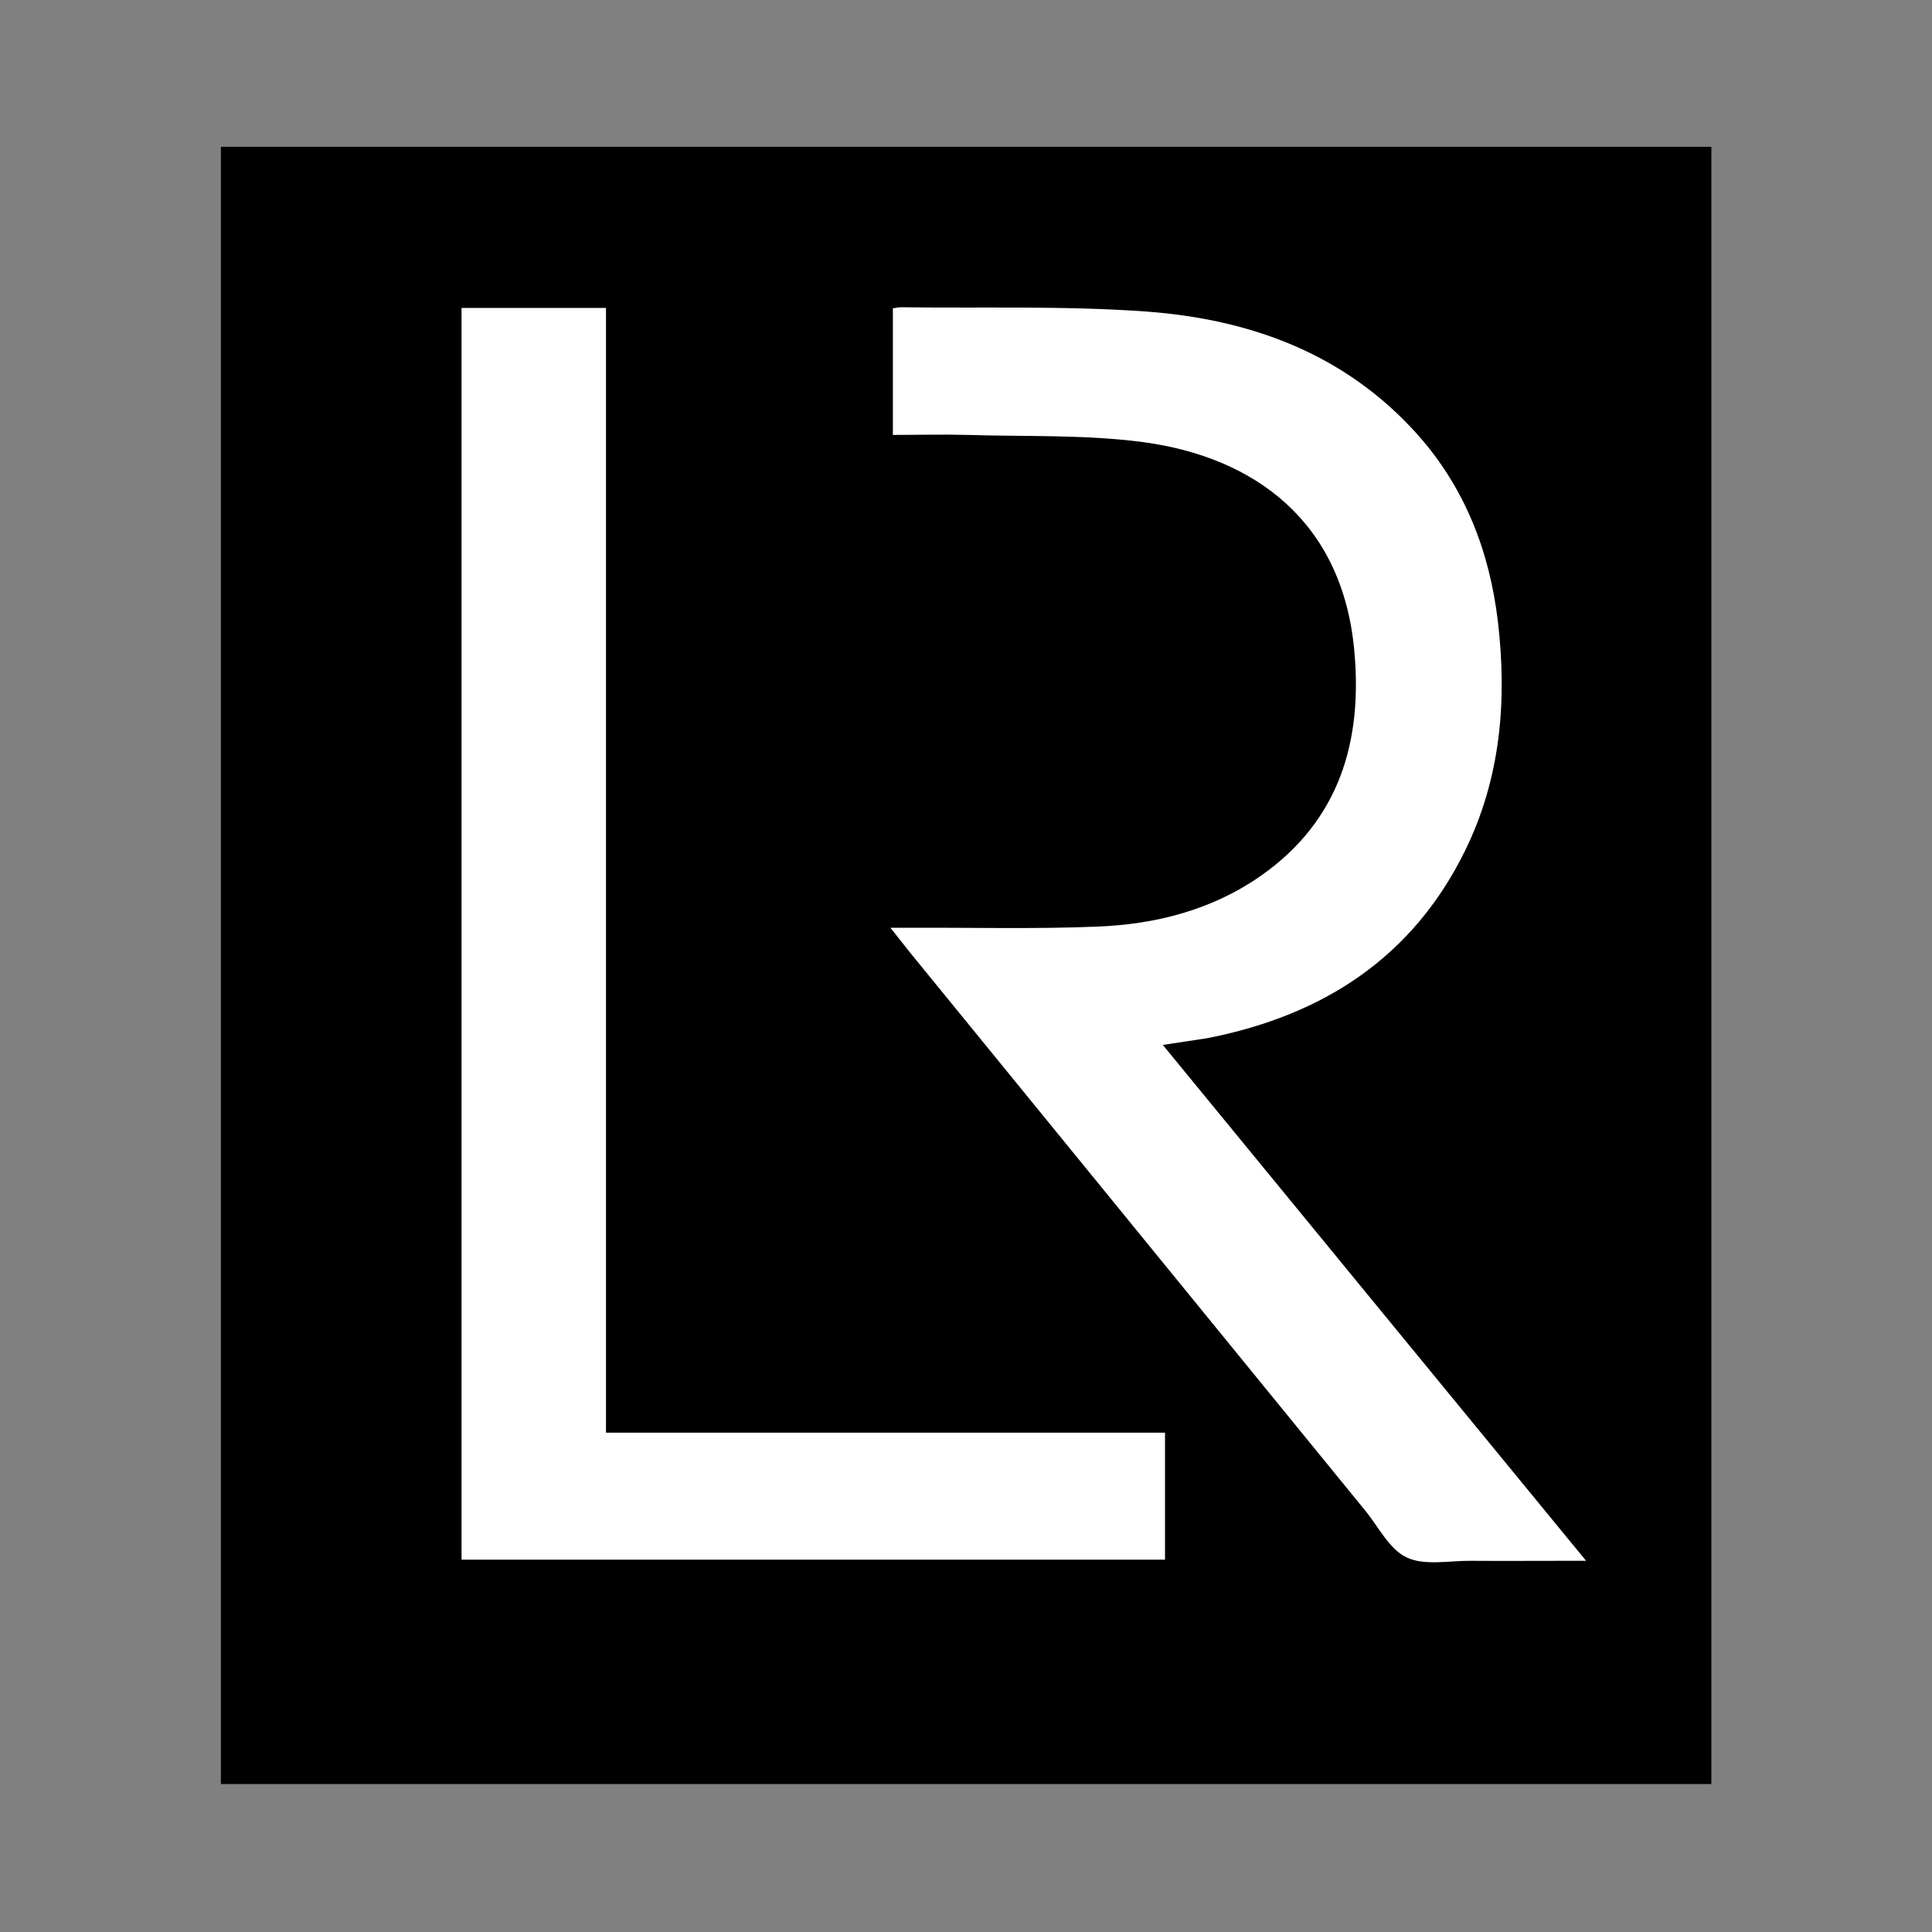
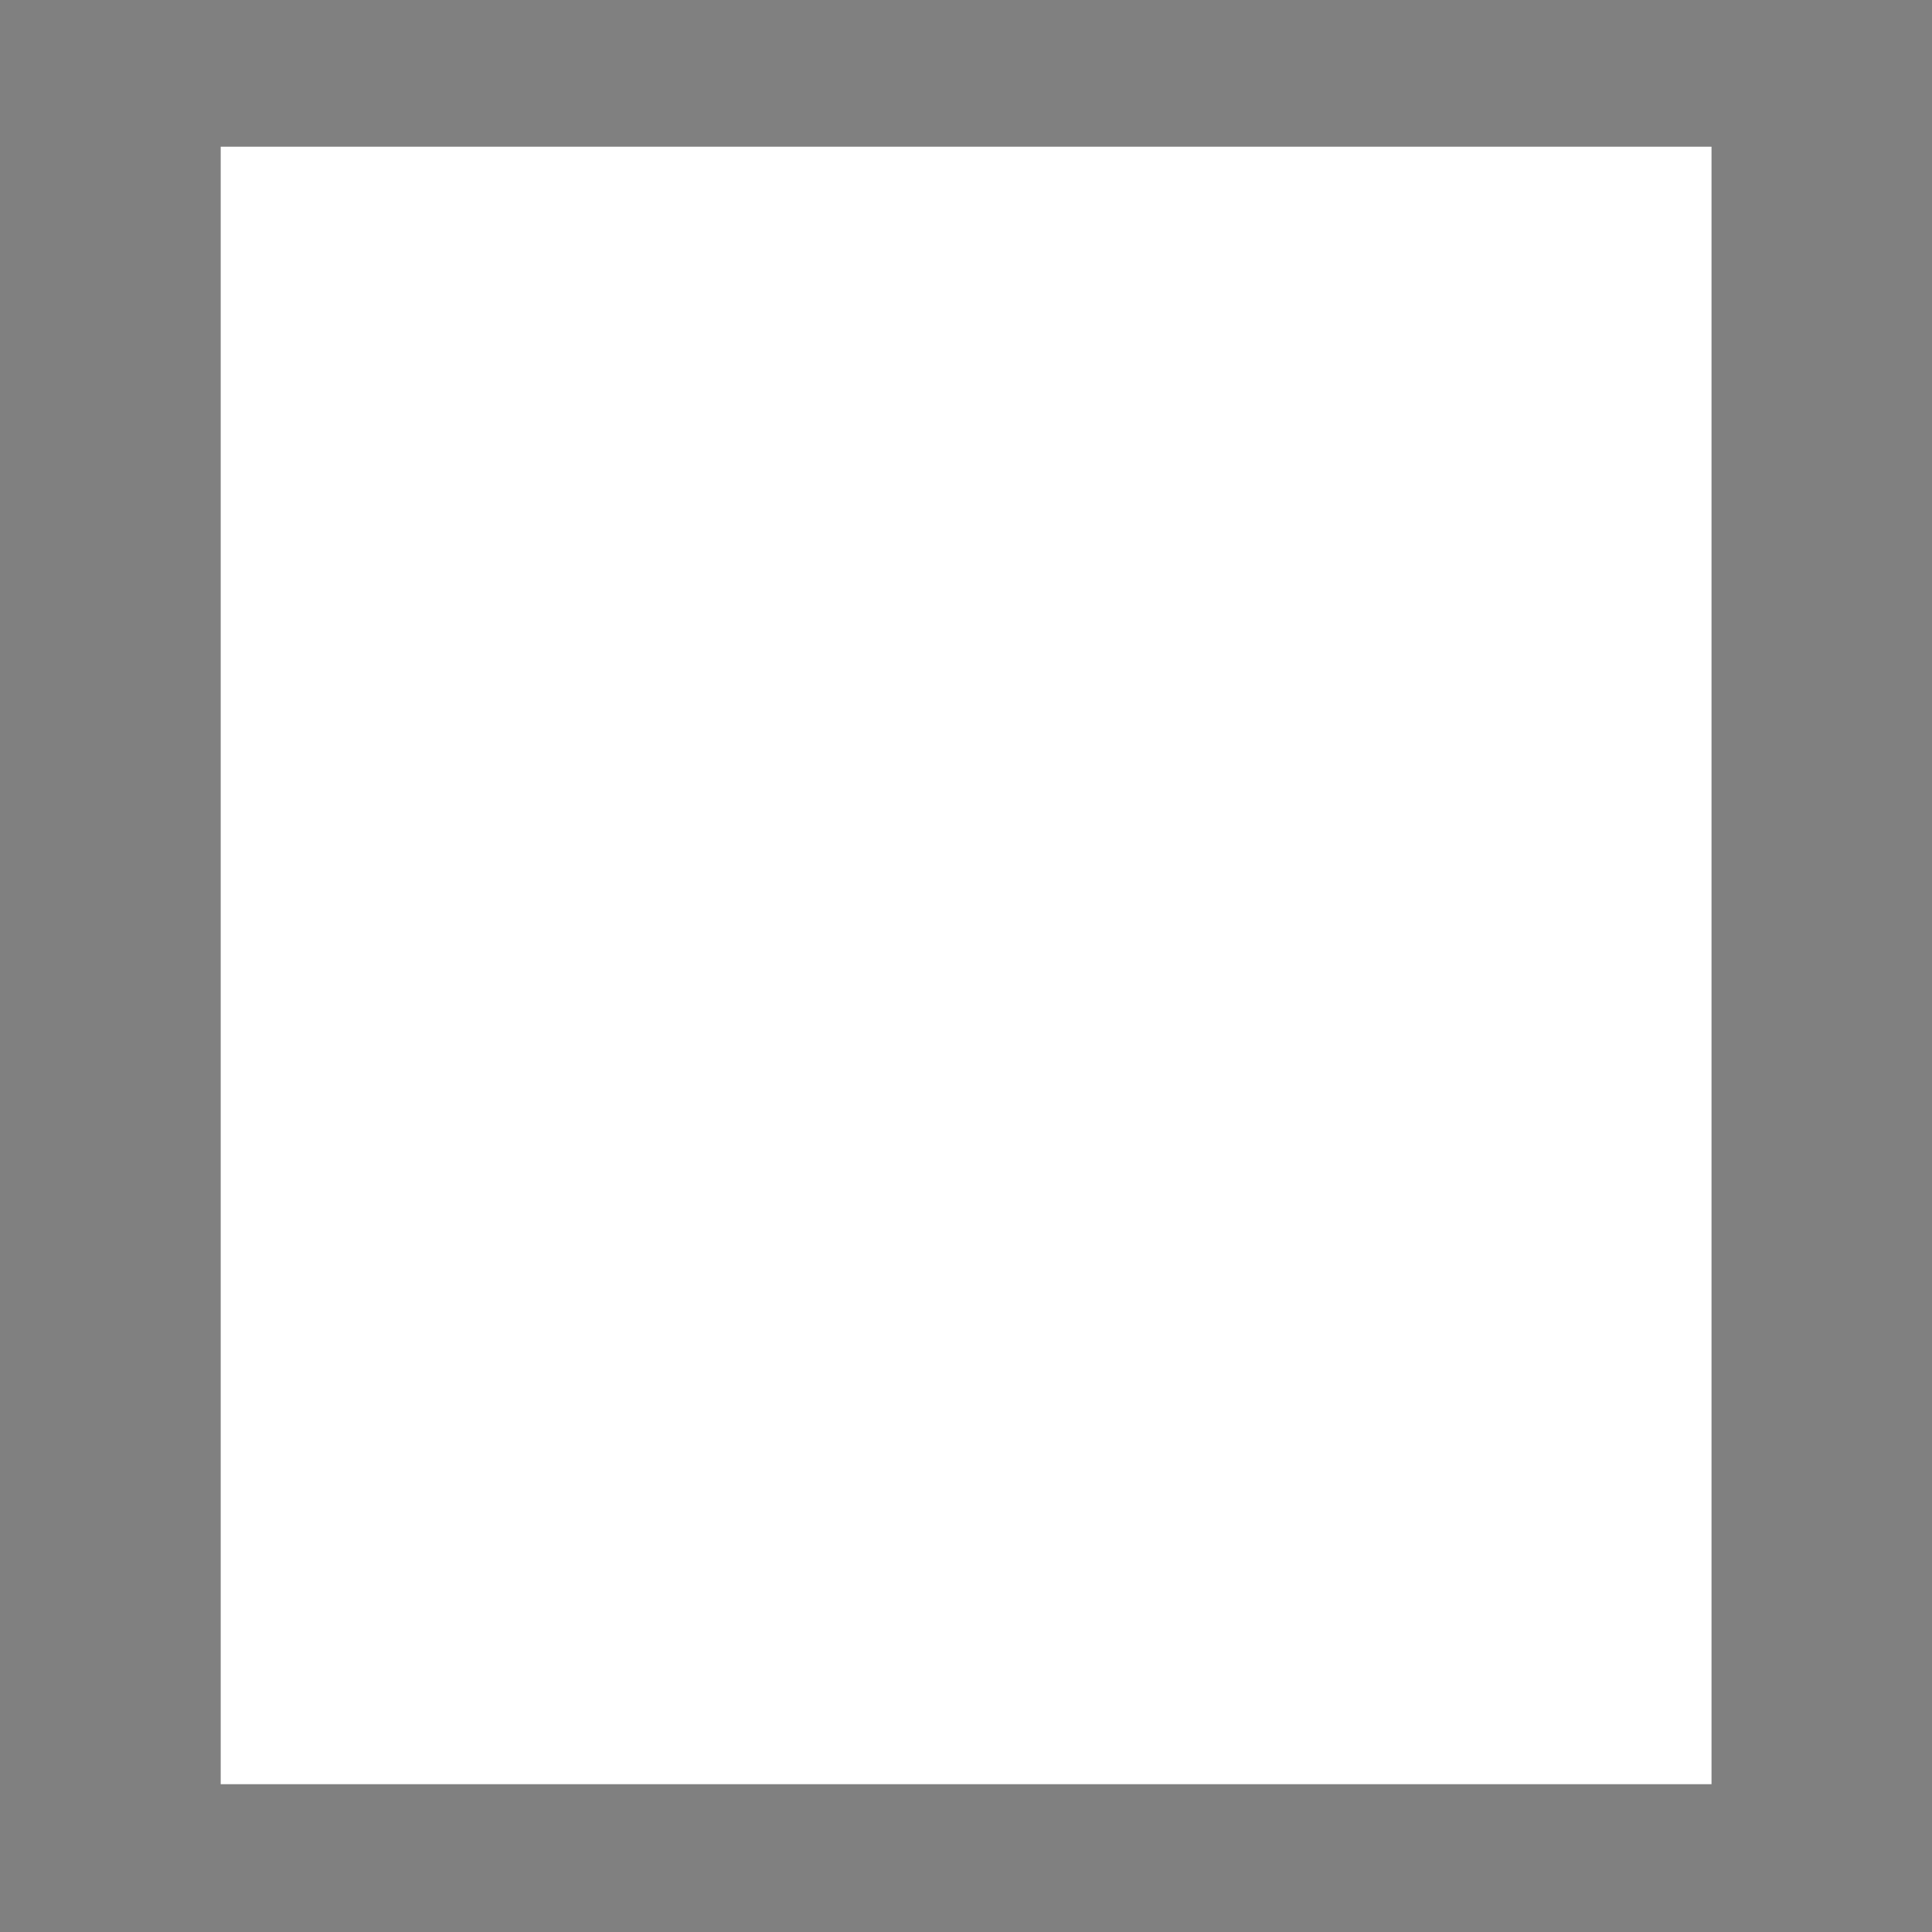
<svg xmlns="http://www.w3.org/2000/svg" id="Capa_1" version="1.1" viewBox="0 0 864 864">
  <rect x="0" y="0" width="864" height="864" fill="#808080" stroke="none" />
  <defs>
    <style> .st0 { fill: #fff; } </style>
  </defs>
  <path class="st0" d="M98.7,797.9V65.6h666.7v732.3H98.7Z" />
-   <path d="M98.7,797.9V65.6h666.7v732.3H98.7ZM520,467.3c4.8-.7,8-1.2,11.2-1.7,3.2-.5,6.4-.9,9.6-1.5,51.1-10.2,91-36,114.4-83.7,15.9-32.4,18.8-66.9,14.7-102.2-3.7-31.4-14.7-60-36-83.9-32.4-36.2-74.8-51.6-121.6-55-36.3-2.6-72.9-1.4-109.3-1.9-1.2,0-2.4.3-3.7.5v56.6c11.5,0,22.4-.3,33.4,0,26.2.8,52.6-.2,78.4,3.2,50.1,6.7,89.1,35.6,94.5,92.8,3.9,40.8-6.5,76.5-41.8,101.2-21.9,15.3-47.1,21.7-73.4,22.7-27.4,1.1-54.9.4-82.4.5-2.6,0-5.3,0-9.8,0,3.5,4.4,5.9,7.5,8.3,10.5,68,83.4,136,166.7,204,250.1,6,7.3,10.8,17.4,18.6,21,8,3.8,19,1.4,28.7,1.5,14.2.1,28.5,0,42.7,0h8.8c-63.5-77.4-126-153.5-189.2-230.6ZM271,640.7V137.7h-64.6v559.8h314.6v-56.8h-250Z" />
</svg>